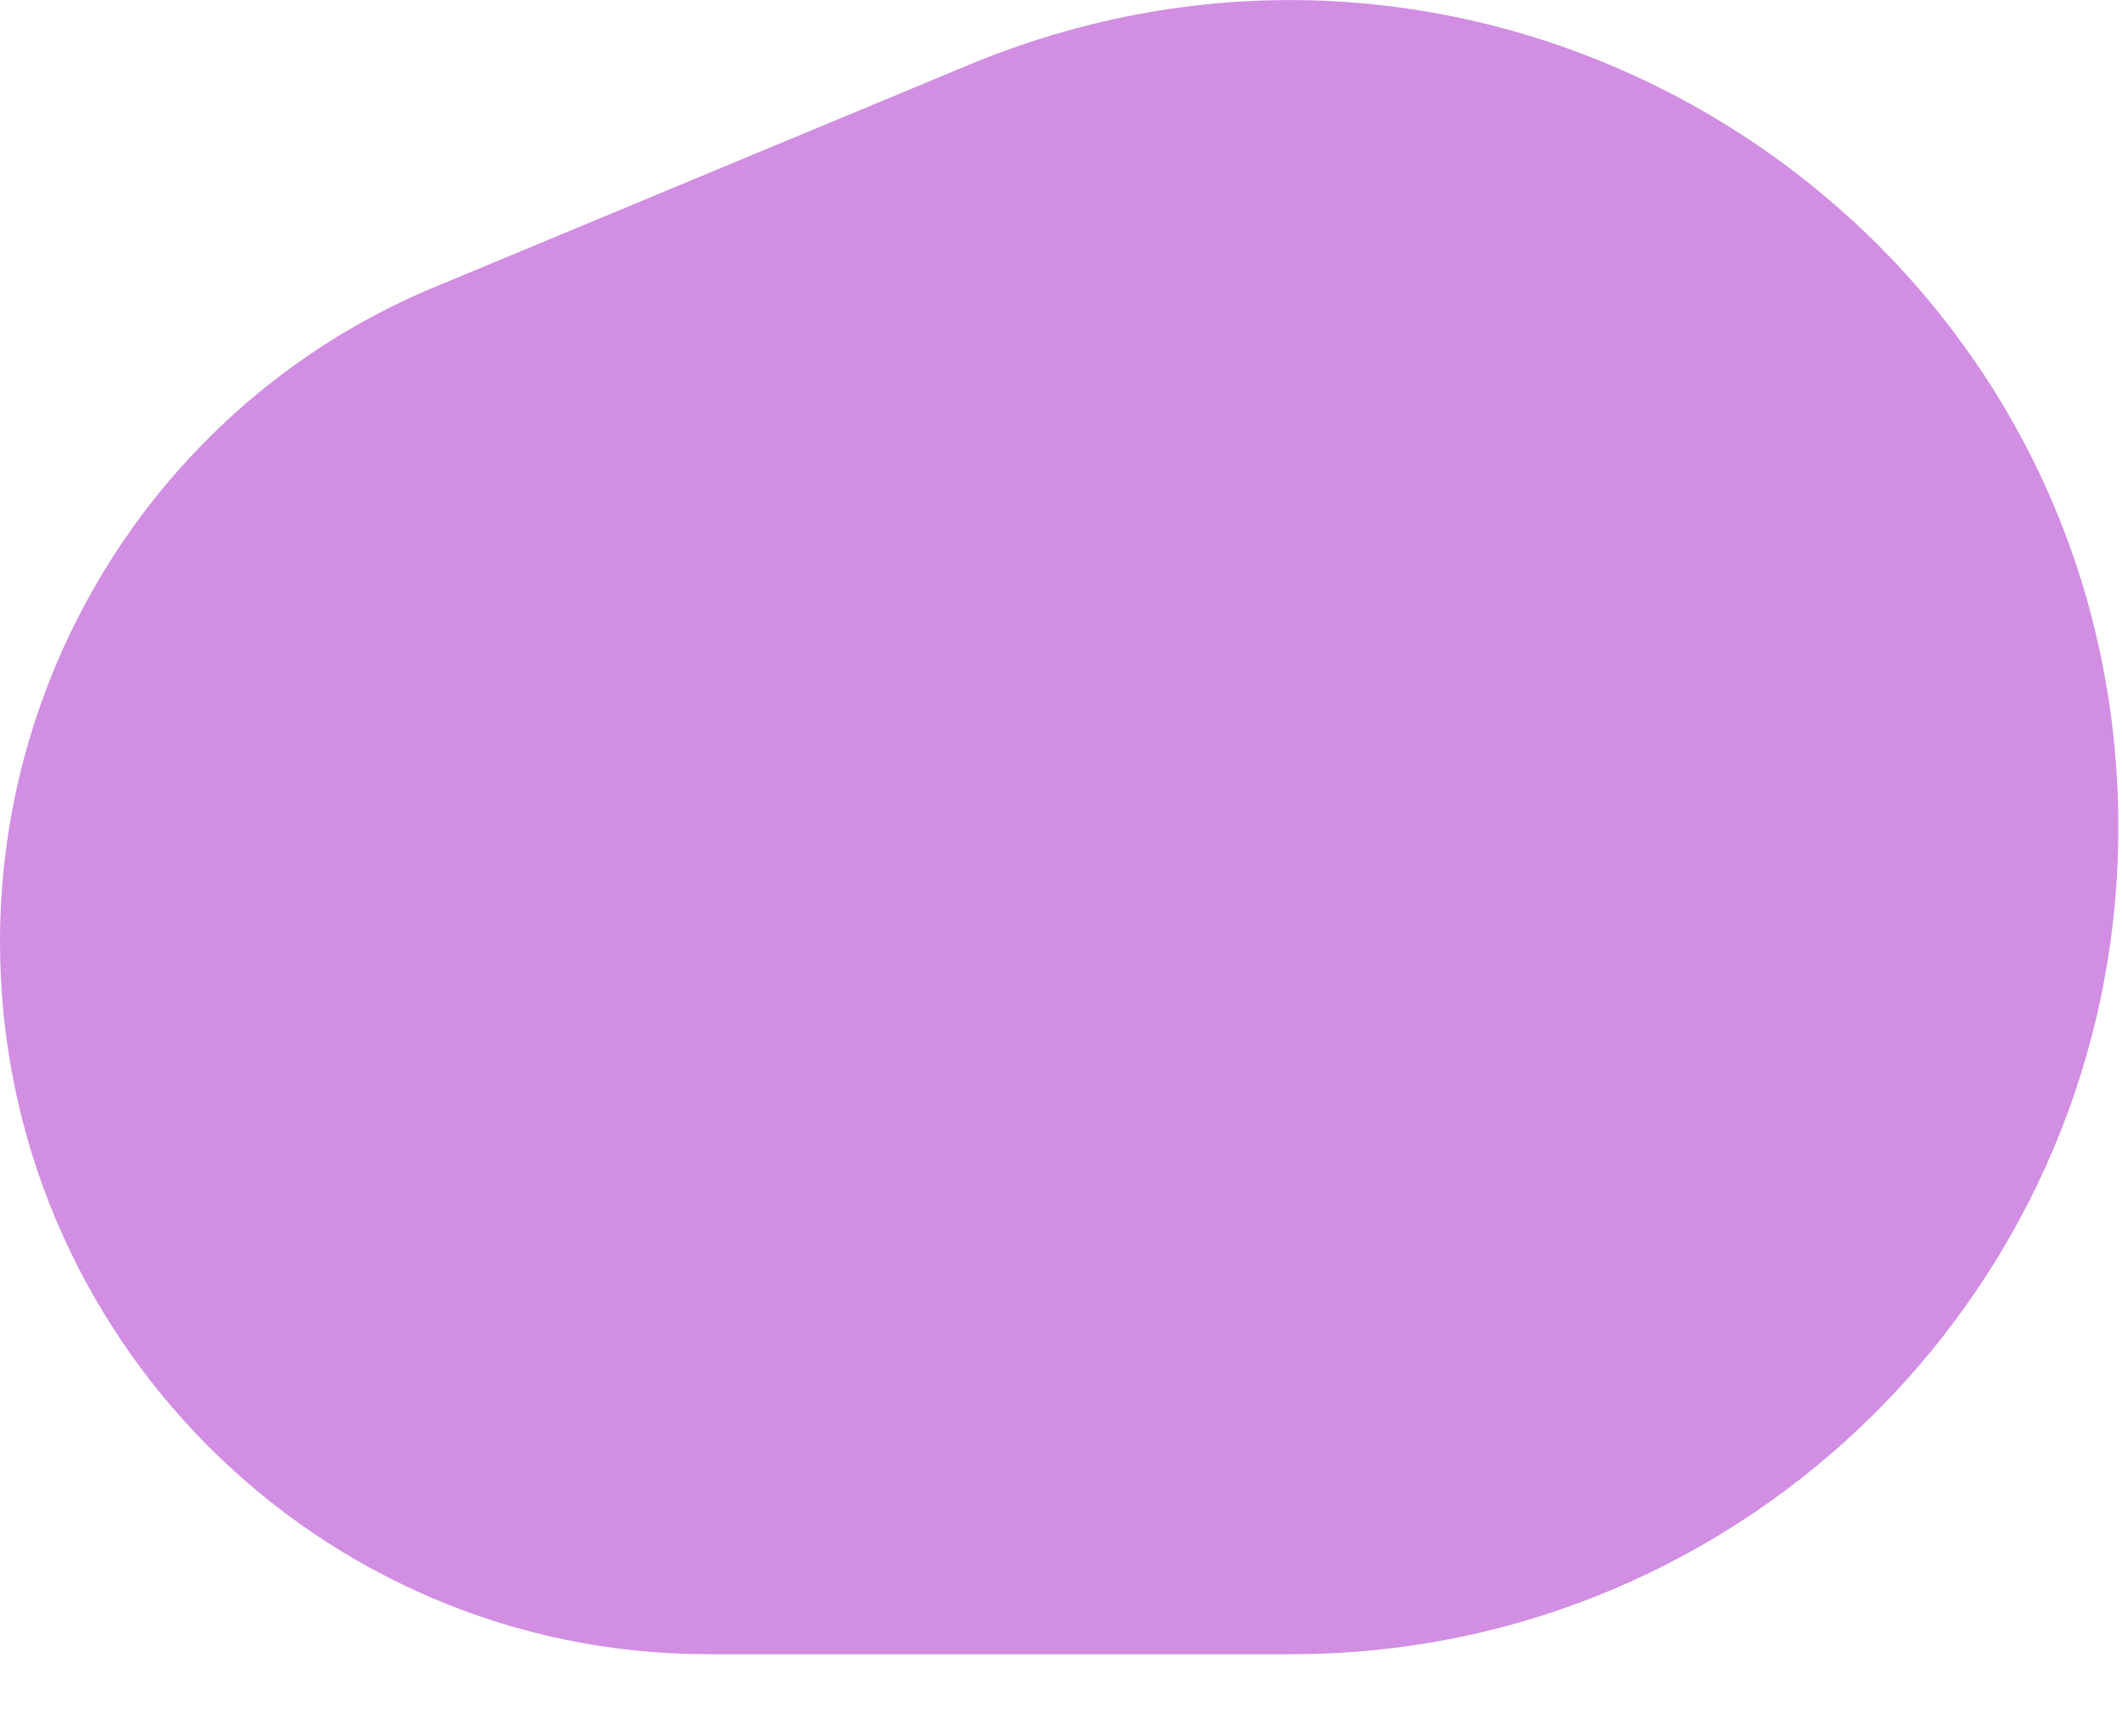
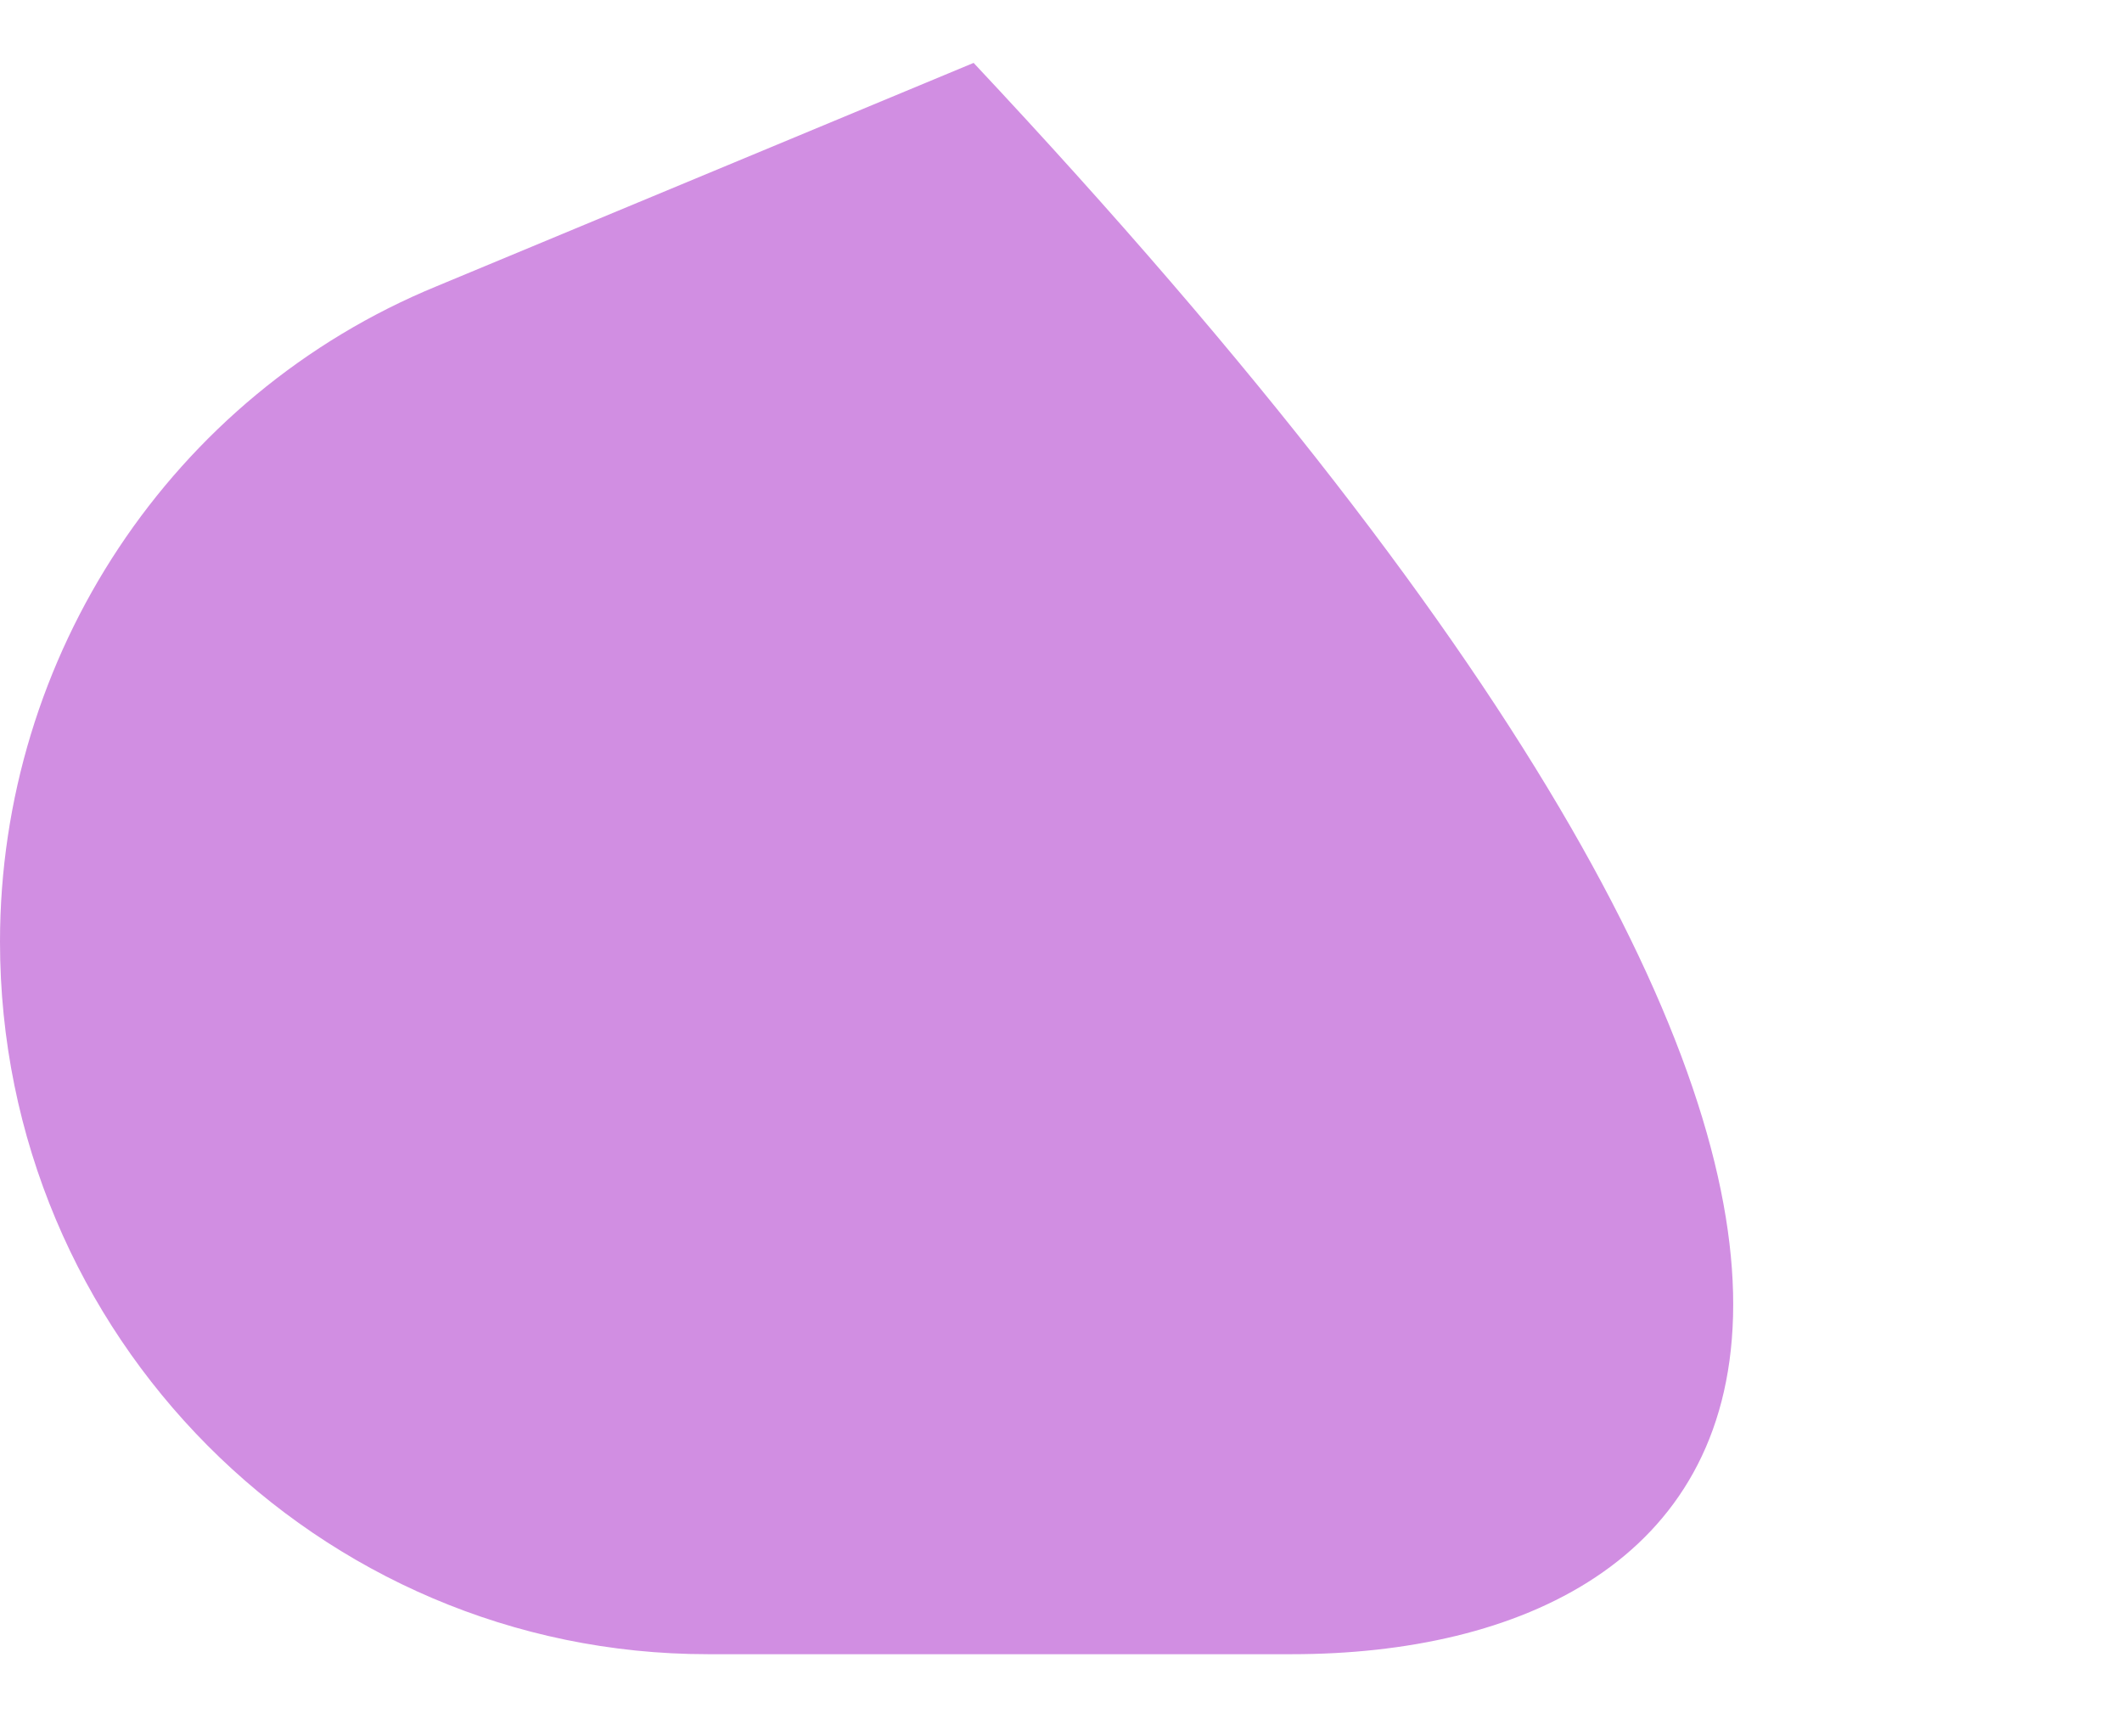
<svg xmlns="http://www.w3.org/2000/svg" fill="none" height="100%" overflow="visible" preserveAspectRatio="none" style="display: block;" viewBox="0 0 11 9" width="100%">
-   <path clip-rule="evenodd" d="M0 4.881C0 3.403 0.886 2.049 2.265 1.483L5.047 0.326C7.879 -0.831 10.981 1.237 10.981 4.29C10.981 6.653 9.061 8.574 6.697 8.574H3.669C1.649 8.574 0 6.924 0 4.881Z" fill="#D18EE2" fill-rule="evenodd" id="Vector" />
+   <path clip-rule="evenodd" d="M0 4.881C0 3.403 0.886 2.049 2.265 1.483L5.047 0.326C10.981 6.653 9.061 8.574 6.697 8.574H3.669C1.649 8.574 0 6.924 0 4.881Z" fill="#D18EE2" fill-rule="evenodd" id="Vector" />
</svg>